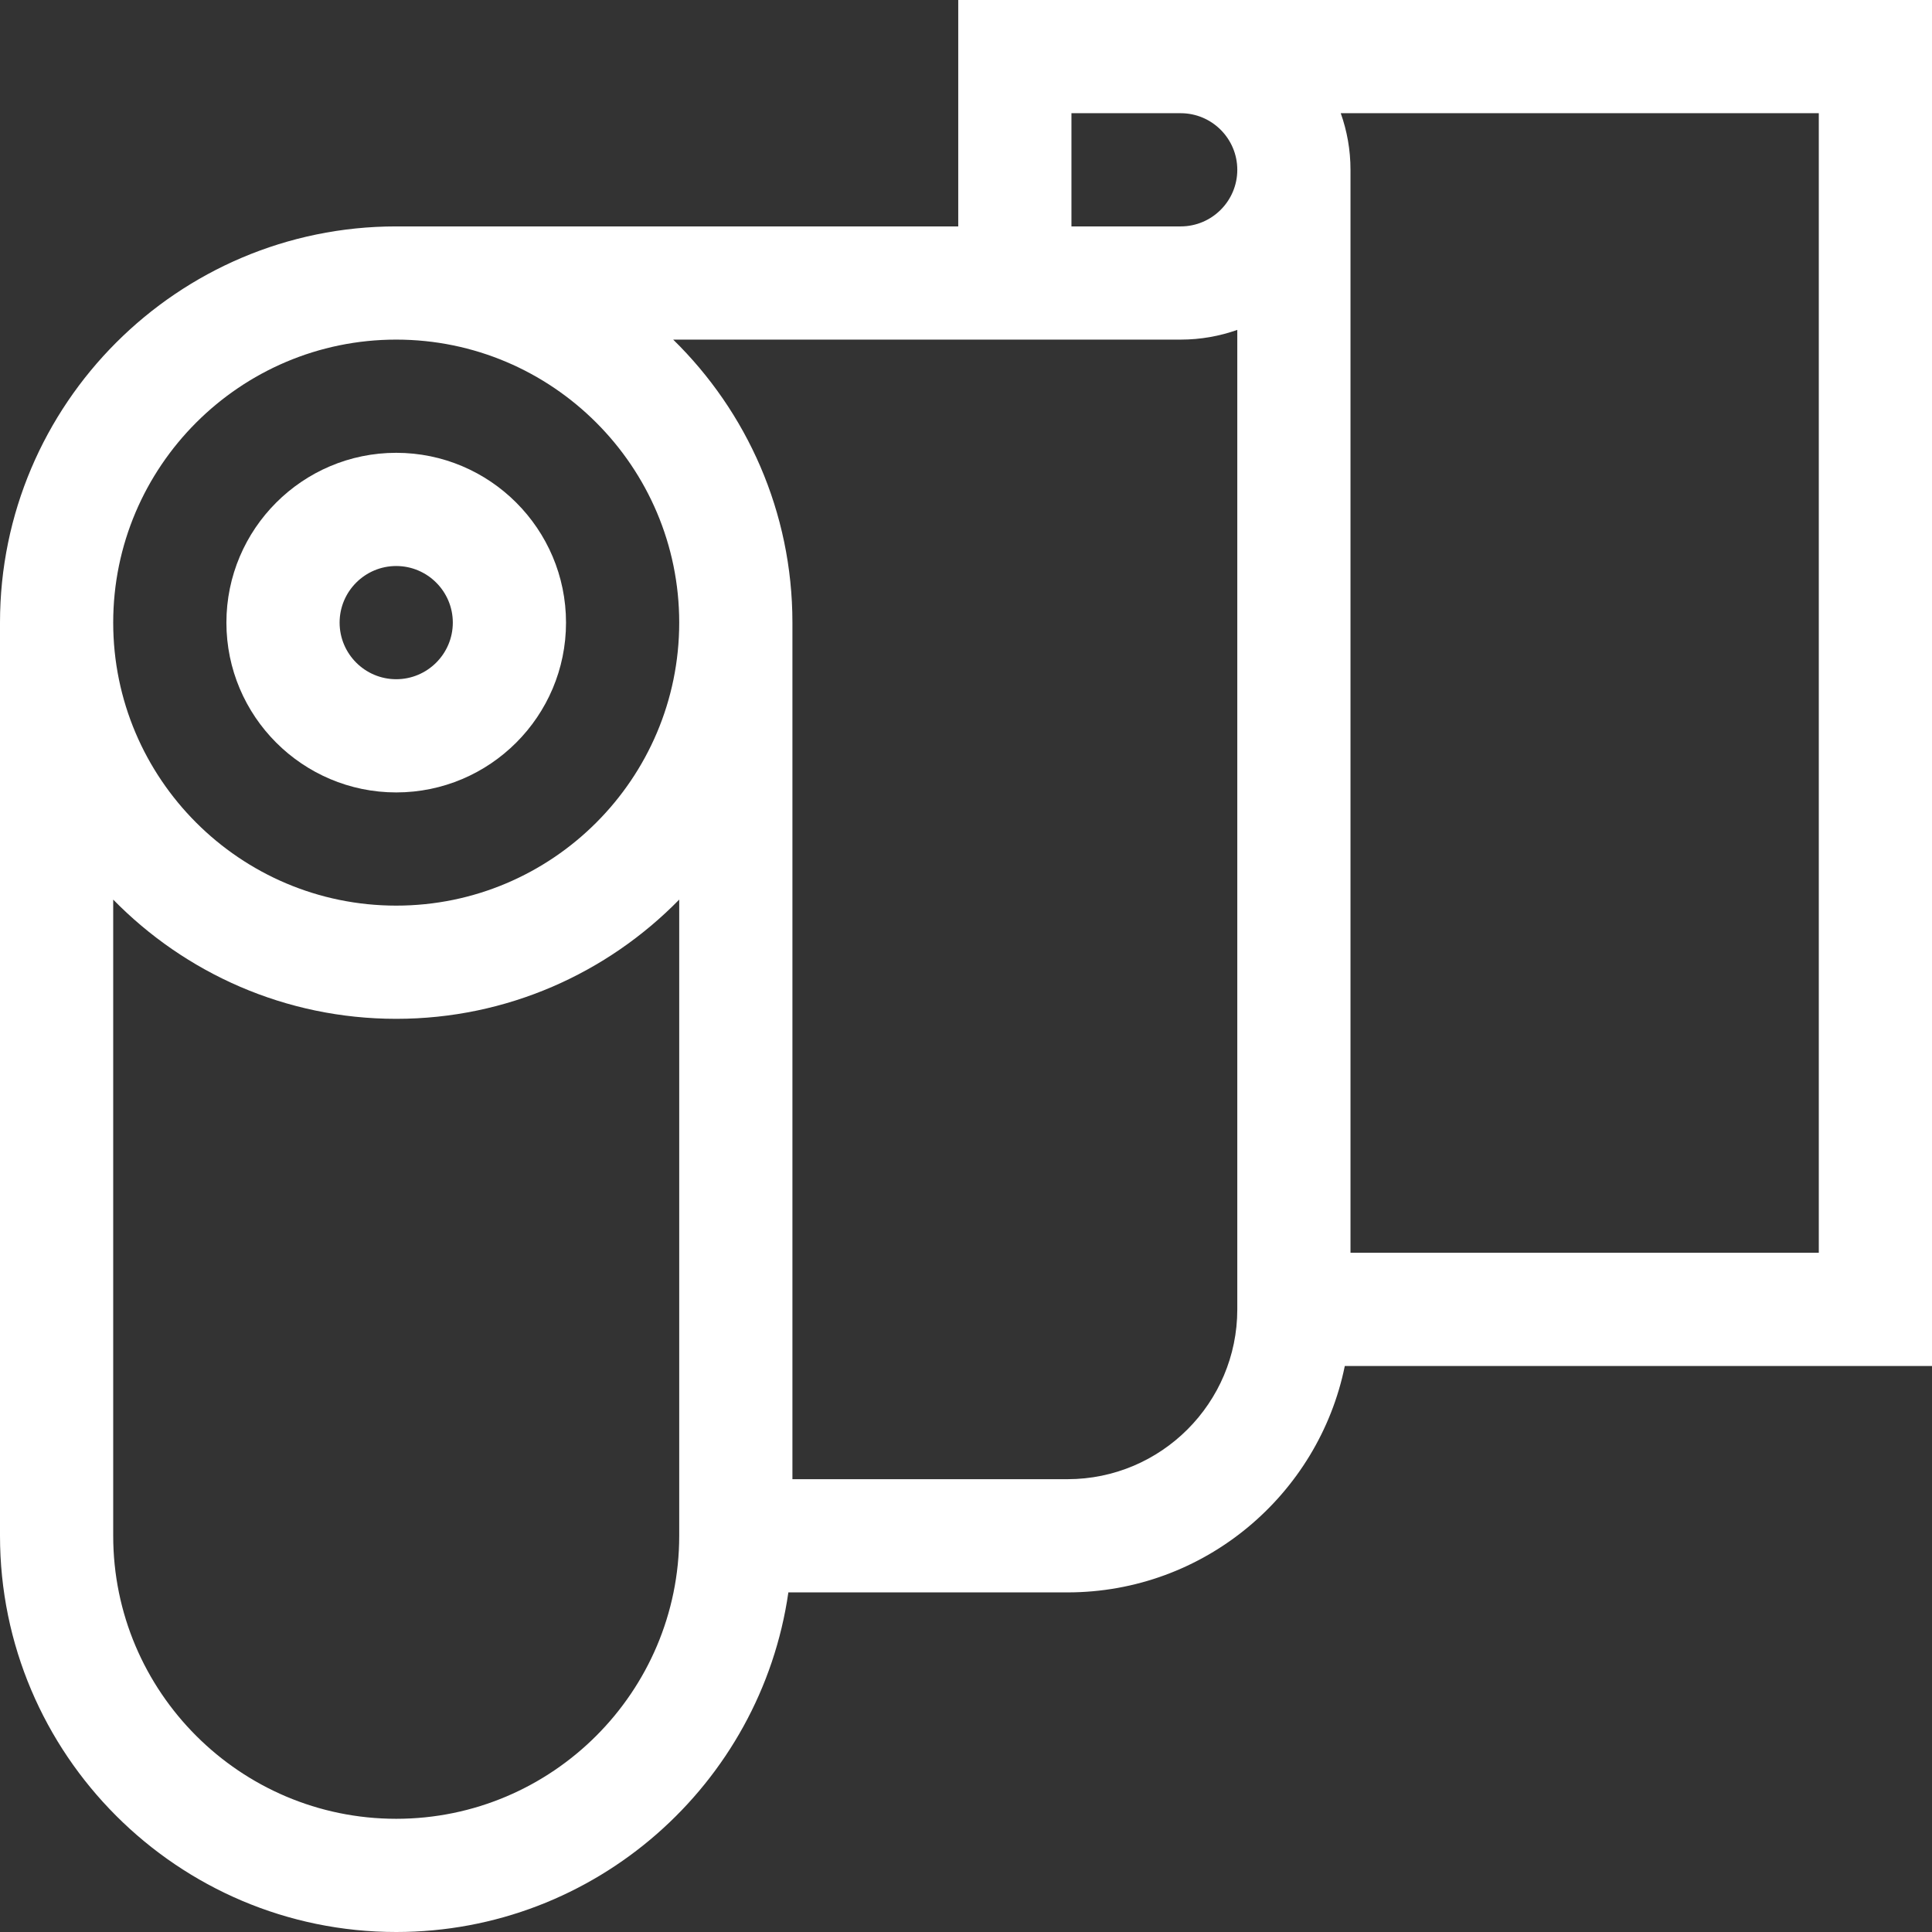
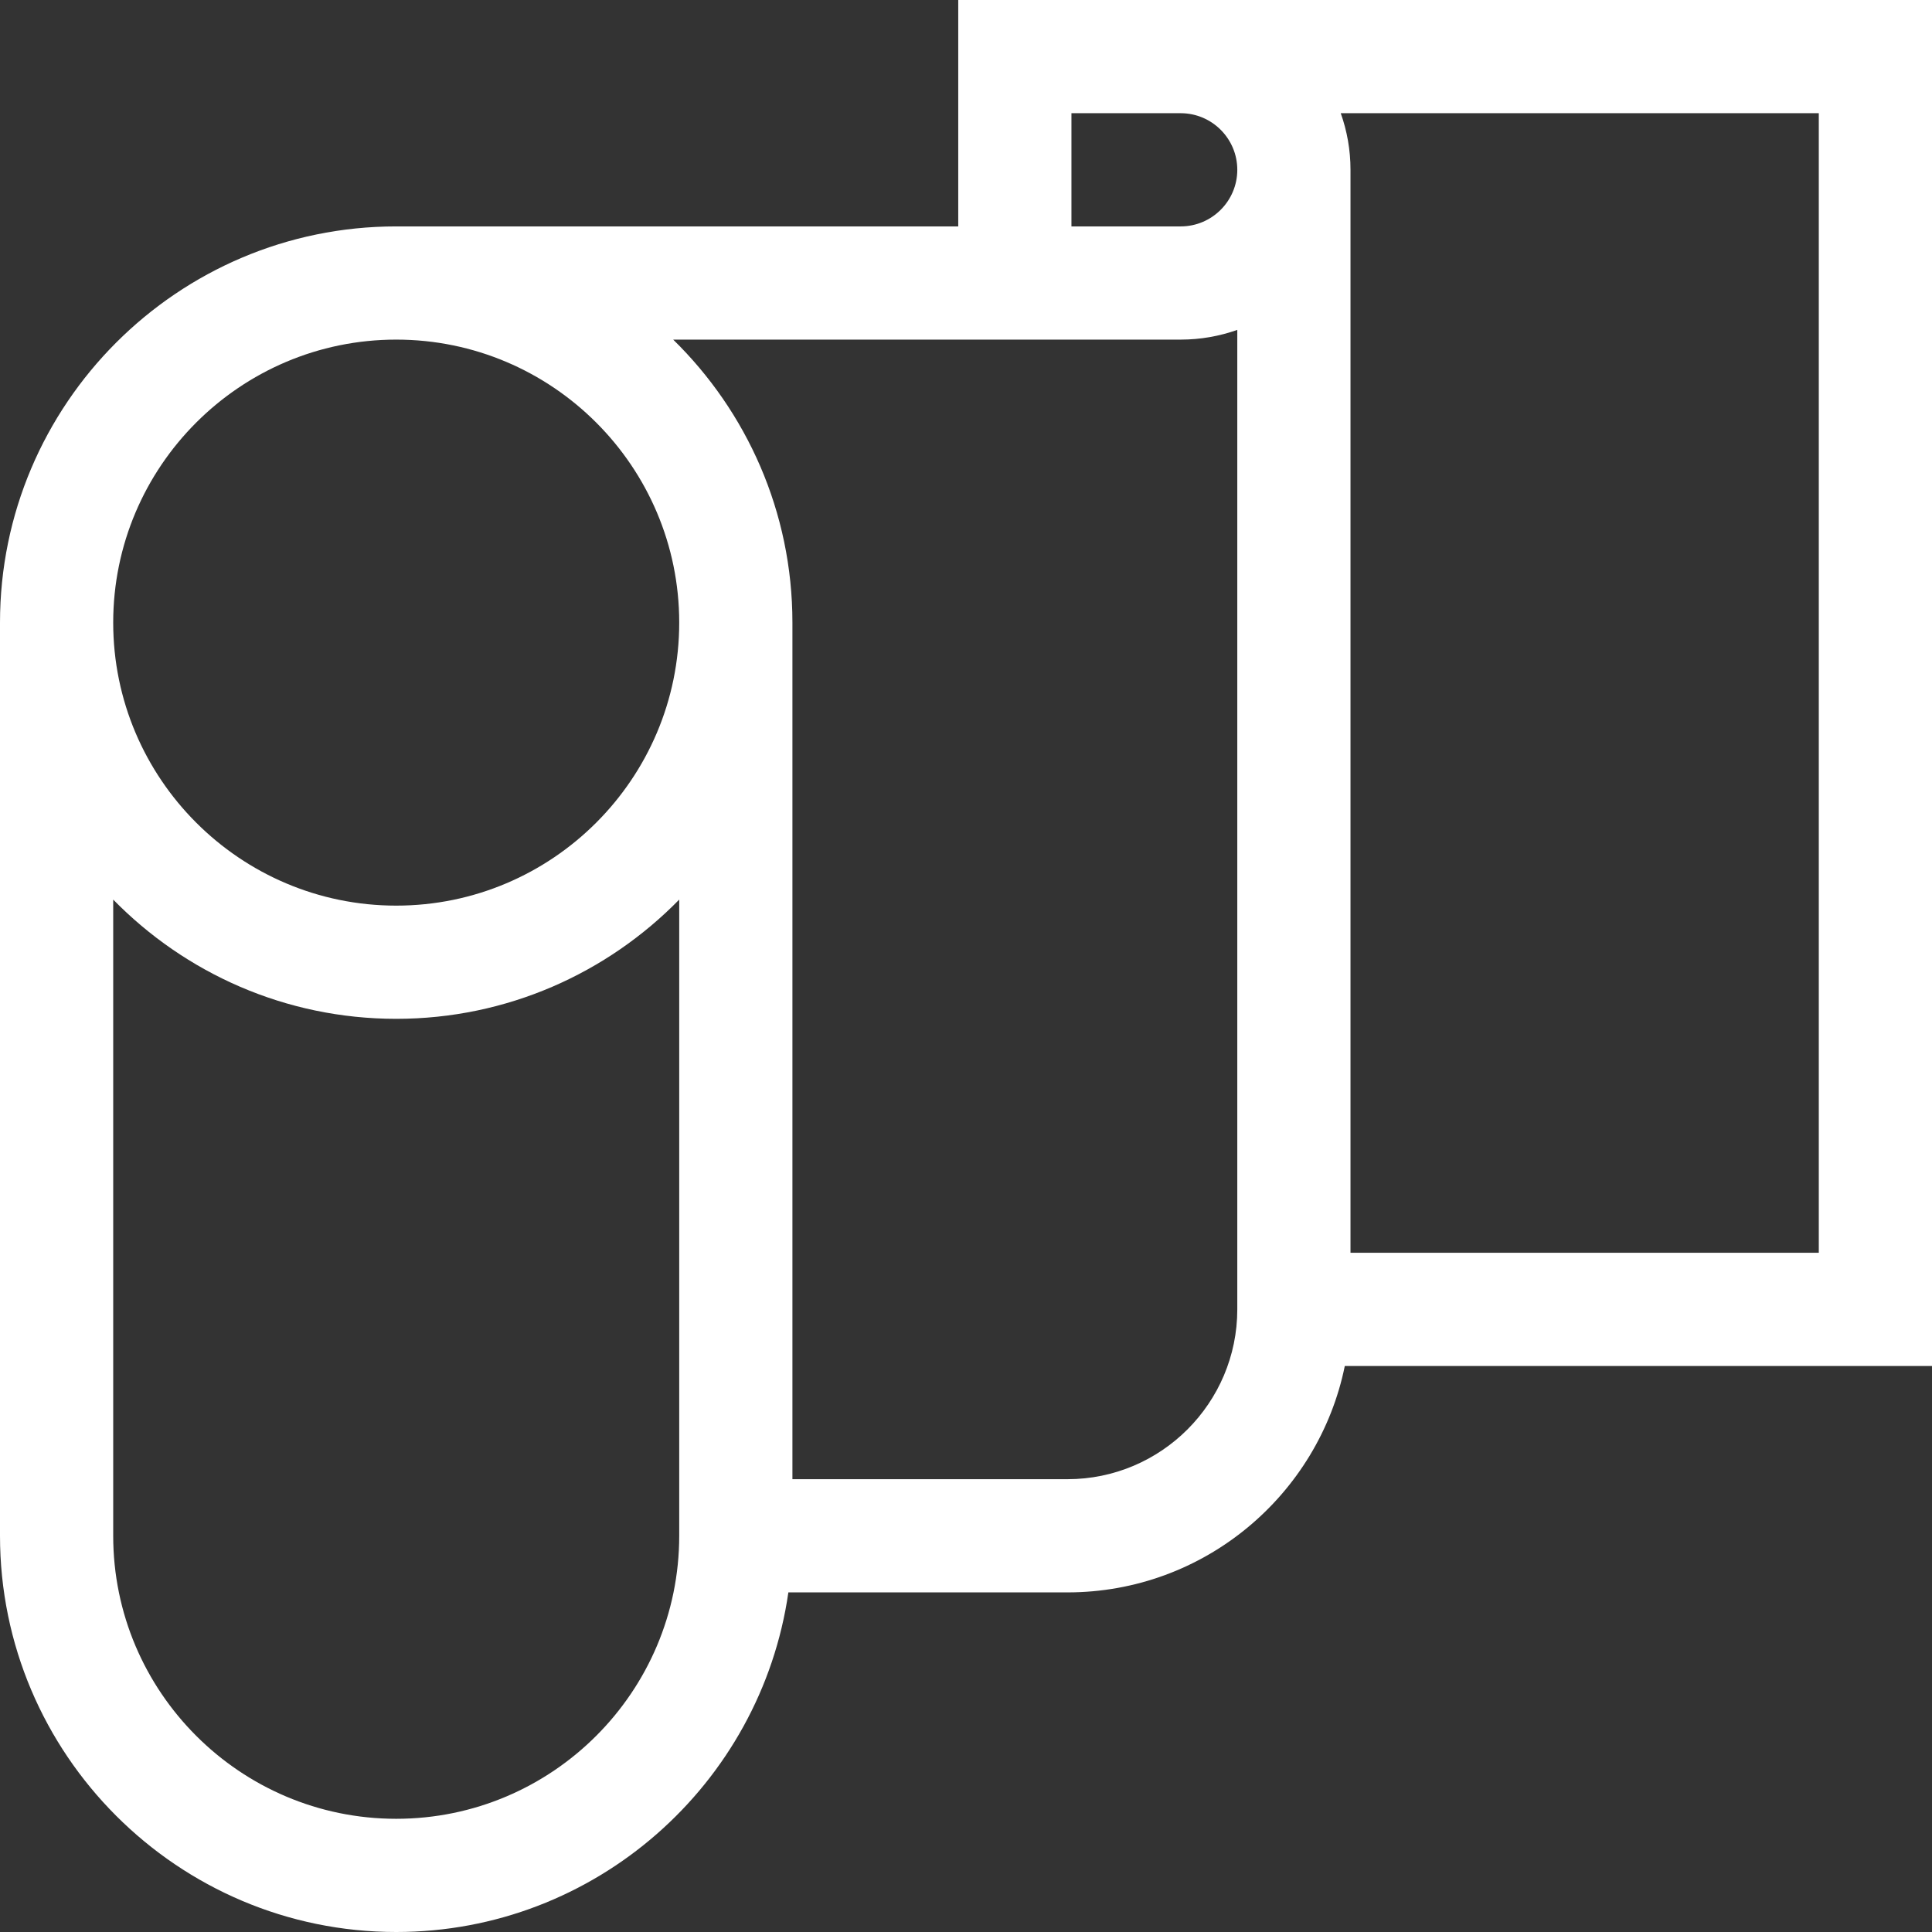
<svg xmlns="http://www.w3.org/2000/svg" height="512px" version="1.1" viewBox="0 0 512 512" width="512px" class="">
  <rect x="0" y="0" width="512" height="512" fill="#333333" stroke="none" />
  <g>
    <g id="surface1">
      <path d="M 512 0 L 253.945 0 L 253.945 60 L 105 60 C 47.102 60 0 107.102 0 165 L 0 407 C 0 464.898 47.102 512 105 512 C 157.805 512 201.621 472.816 208.926 422 L 282.895 422 C 319.113 422 349.414 396.191 356.387 362 L 512 362 Z M 283.945 30 L 312.895 30 C 321.164 30 327.895 36.73 327.895 45 C 327.895 53.27 321.164 60 312.895 60 L 283.945 60 Z M 105 90 C 146.355 90 180 123.645 180 165 C 180 206.355 146.355 240 105 240 C 63.645 240 30 206.355 30 165 C 30 123.645 63.645 90 105 90 Z M 105 482 C 63.645 482 30 448.355 30 407 L 30 238.402 C 49.074 257.887 75.645 270 105 270 C 134.355 270 160.926 257.887 180 238.402 L 180 407 C 180 448.355 146.355 482 105 482 Z M 282.895 392 L 210 392 L 210 165 C 210 135.645 197.887 109.074 178.402 90 L 312.895 90 C 318.152 90 323.199 89.086 327.895 87.422 L 327.895 347 C 327.895 371.812 307.707 392 282.895 392 Z M 482 332 L 357.895 332 L 357.895 45 C 357.895 39.742 356.98 34.695 355.312 30 L 482 30 Z M 482 332 " data-original="#000000" class="active-path" data-old_color="#000000" fill="#FFFFFF" />
-       <path d="M 105 210 C 129.812 210 150 189.812 150 165 C 150 140.188 129.812 120 105 120 C 80.188 120 60 140.188 60 165 C 60 189.812 80.188 210 105 210 Z M 105 150 C 113.27 150 120 156.73 120 165 C 120 173.27 113.27 180 105 180 C 96.73 180 90 173.27 90 165 C 90 156.73 96.73 150 105 150 Z M 105 150 " data-original="#000000" class="active-path" data-old_color="#000000" fill="#FFFFFF" />
    </g>
  </g>
</svg>